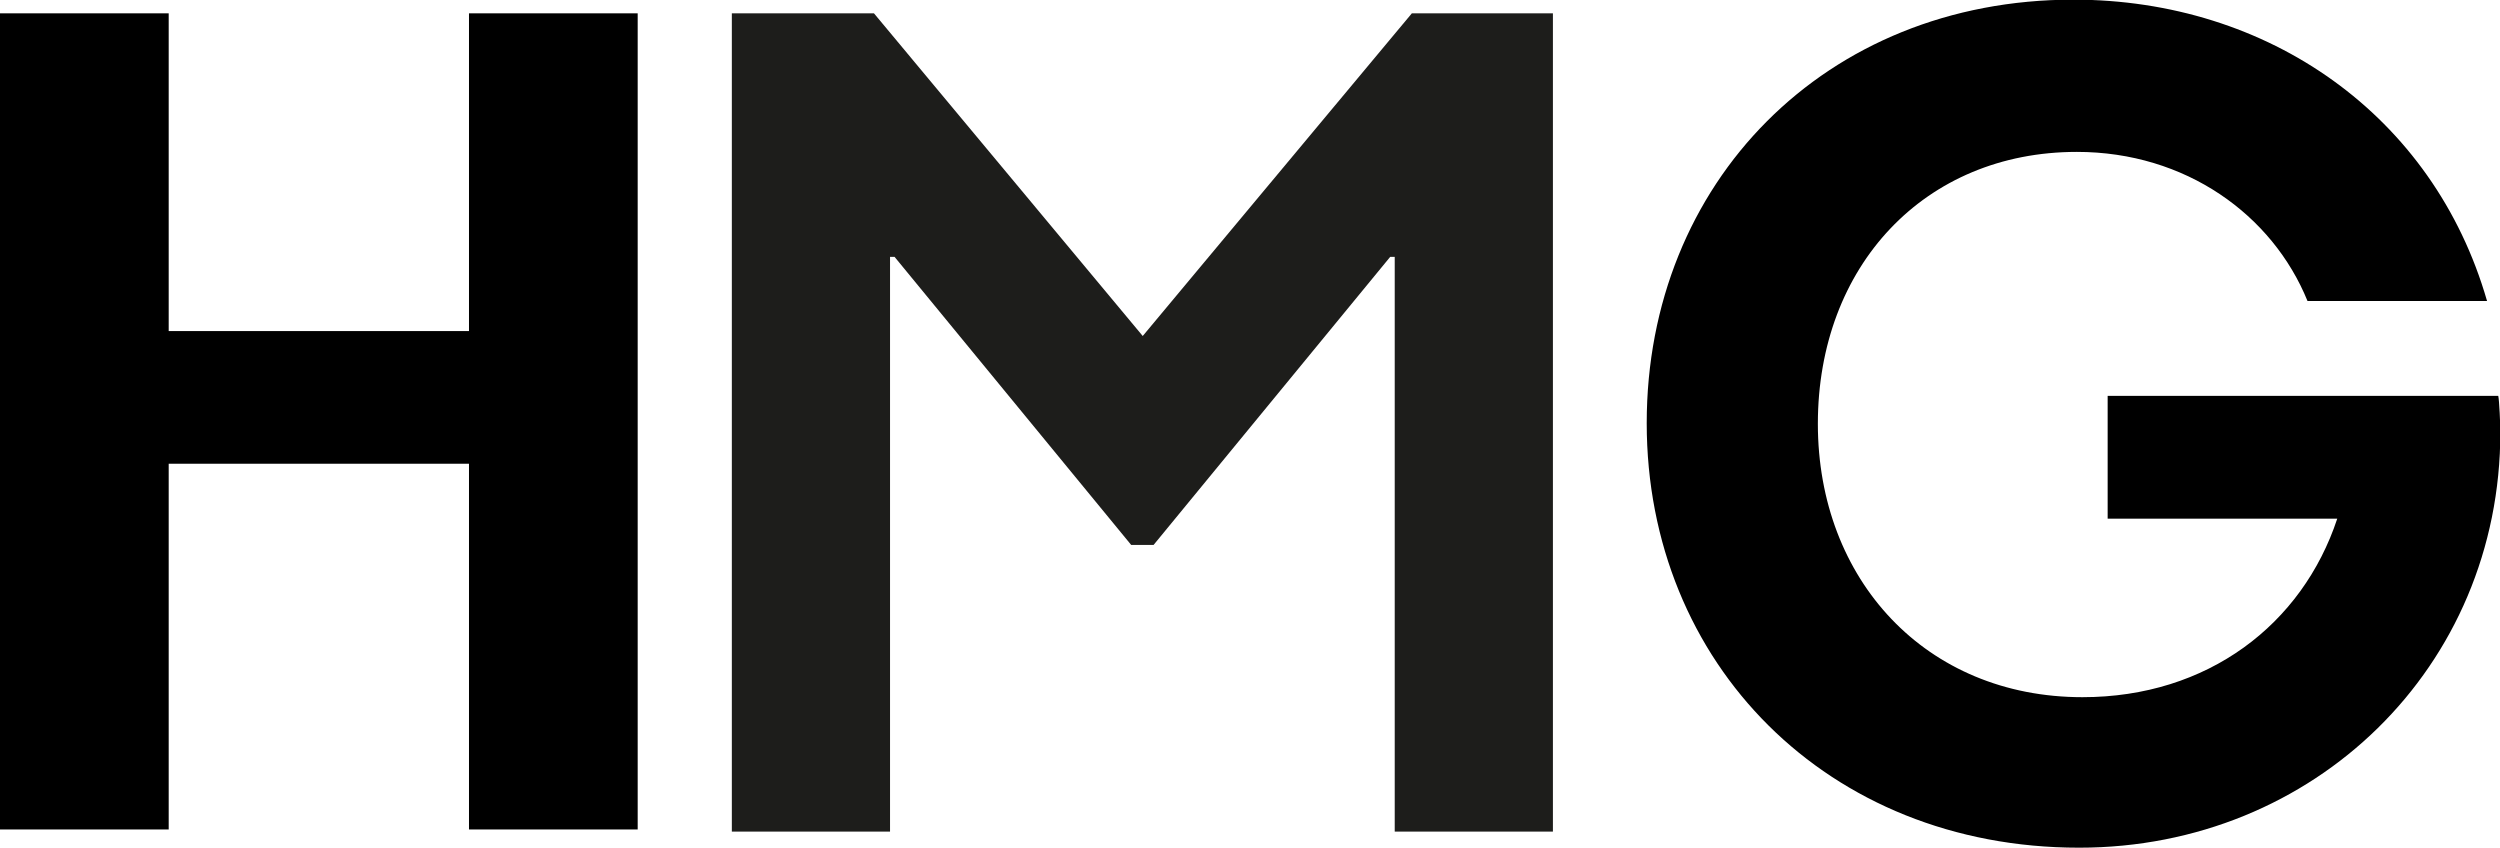
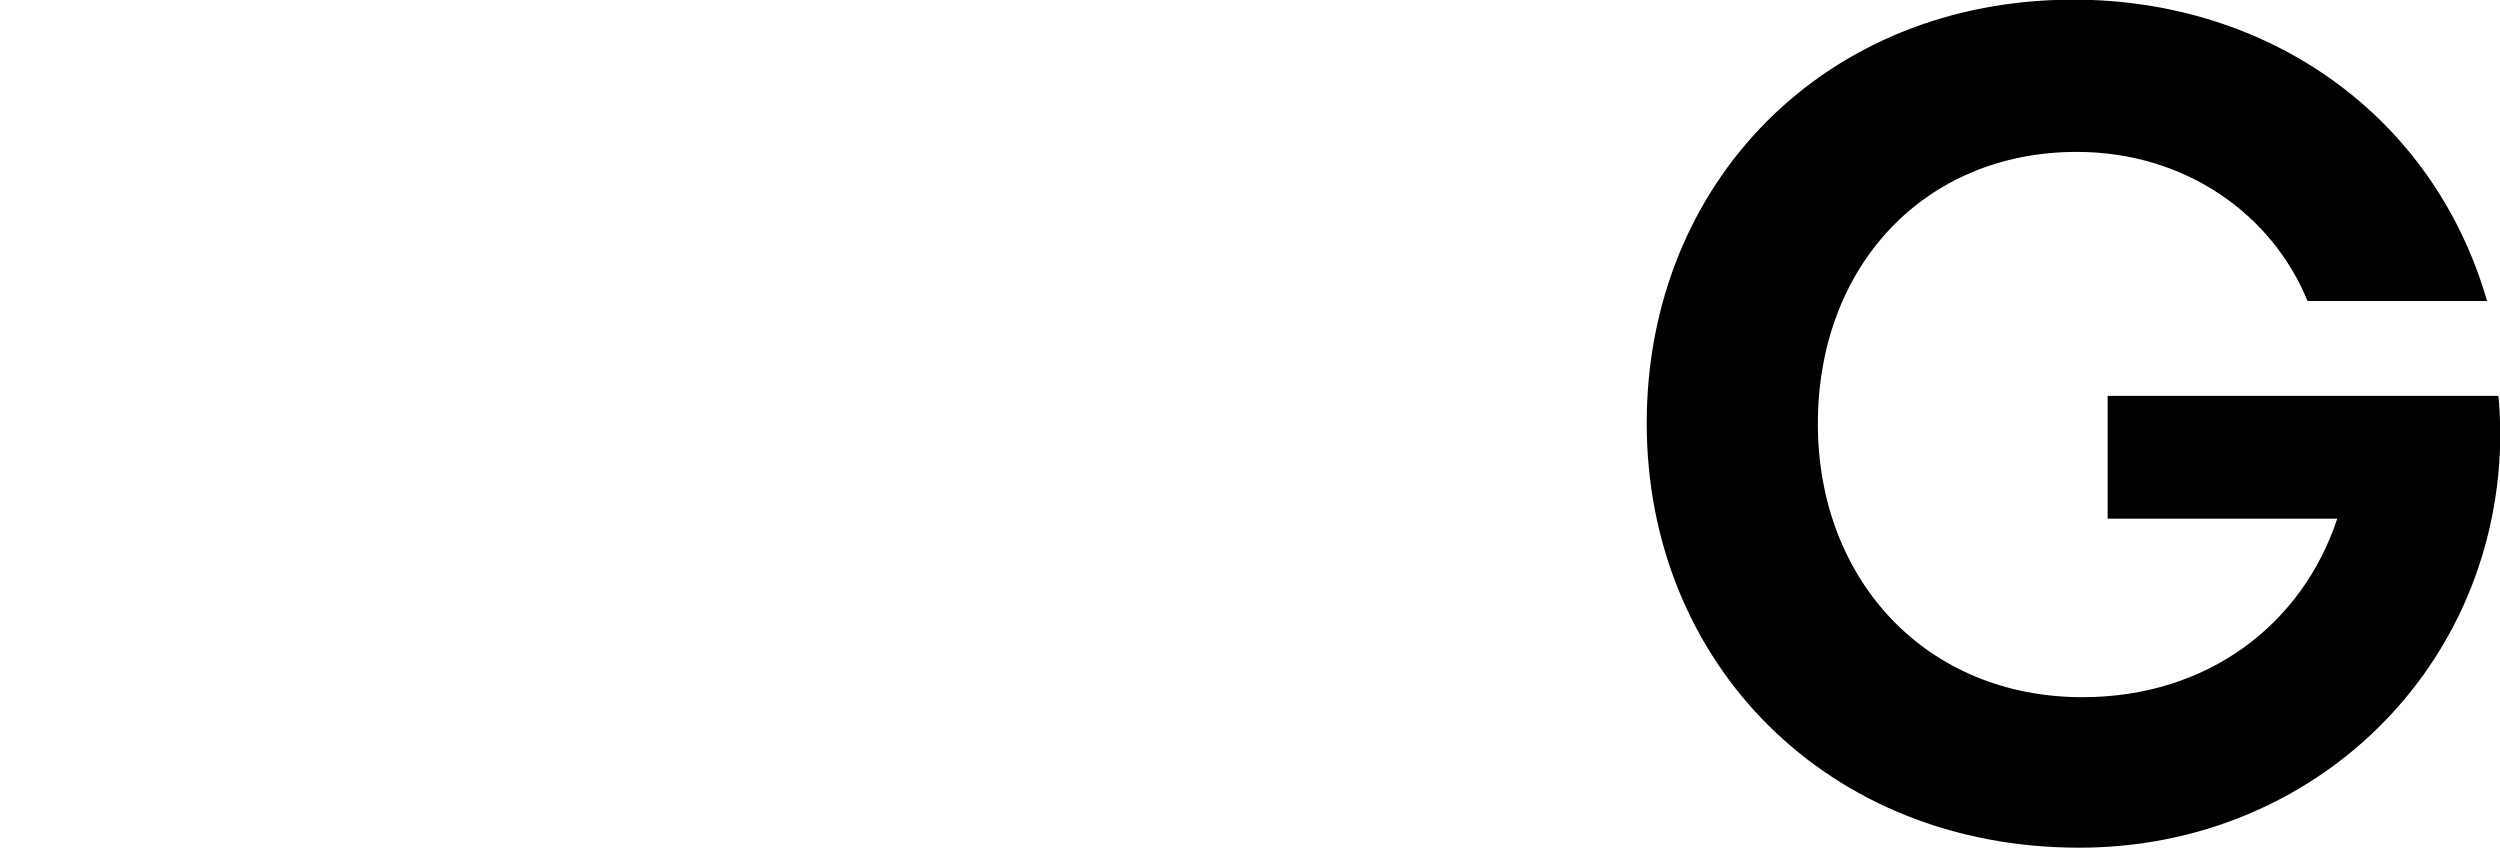
<svg xmlns="http://www.w3.org/2000/svg" viewBox="0 0 714.3 242.2" version="1.1" id="Layer_1">
  <defs>
    <style>
      .st0 {
        fill: #1d1d1b;
      }
    </style>
  </defs>
-   <path d="M134,132.5H48.2s0,104.5,0,104.5H0S0,3.8,0,3.8h48.2s0,90.8,0,90.8h85.8s0-90.8,0-90.8h48.2s0,233.2,0,233.2h-48.2s0-104.5,0-104.5Z" />
  <path d="M594,242.2c-71.8,0-123.5-52.6-123.5-121.3,0-68.7,51-121,121.9-121,55.7,0,102.9,33,118.2,86.1h-51.3c-10-24.6-34.8-42.6-65.9-42.6-43.5,0-74,32.6-74,77.7,0,44.5,30.8,78.1,75.6,78.1,35.8,0,62.8-20.8,72.8-51h-65.6s0-35.1,0-35.1h111.6c.3,1.2.6,8.4.6,10.3,0,67.2-53.2,118.8-120.3,118.8Z" />
-   <path d="M249.7,3.8l76.8,92.2L403.4,3.8h40.3v233.8h-45.2V73.4h-1.3l-67.6,82.3h-6.4l-67.6-82.3h-1.3v164.2h-45.2V3.8h40.7Z" class="st0" />
</svg>